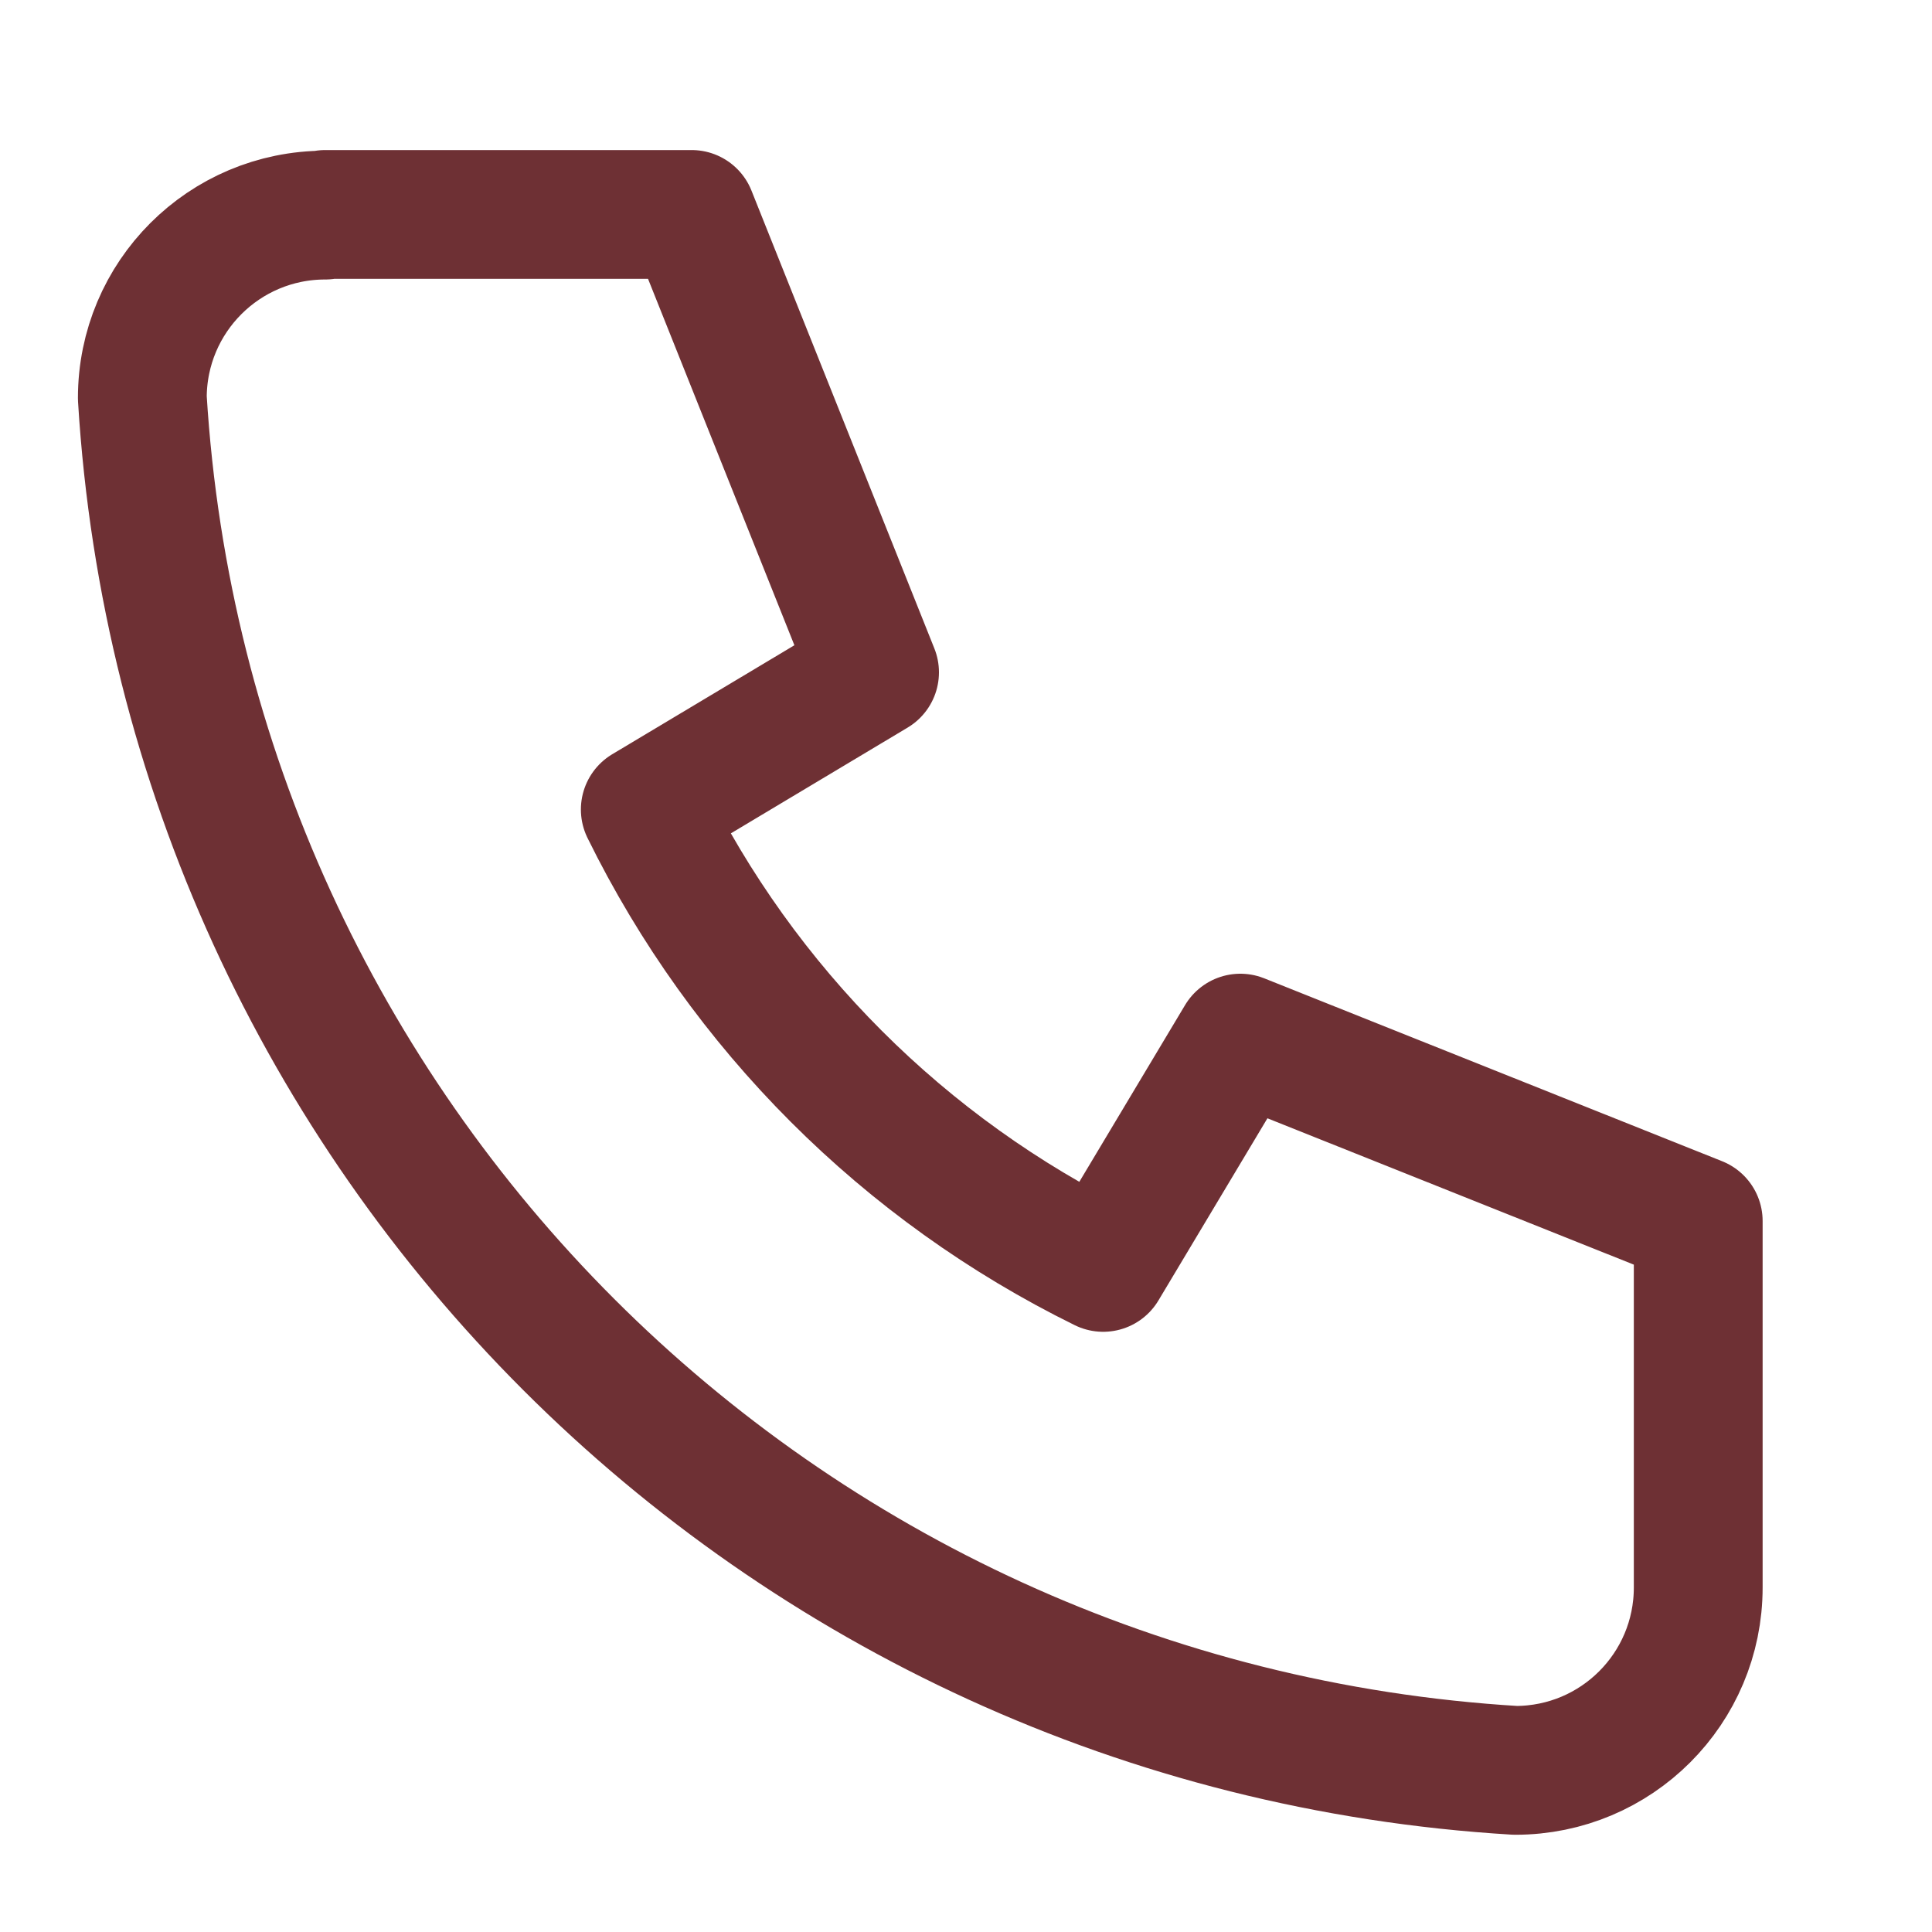
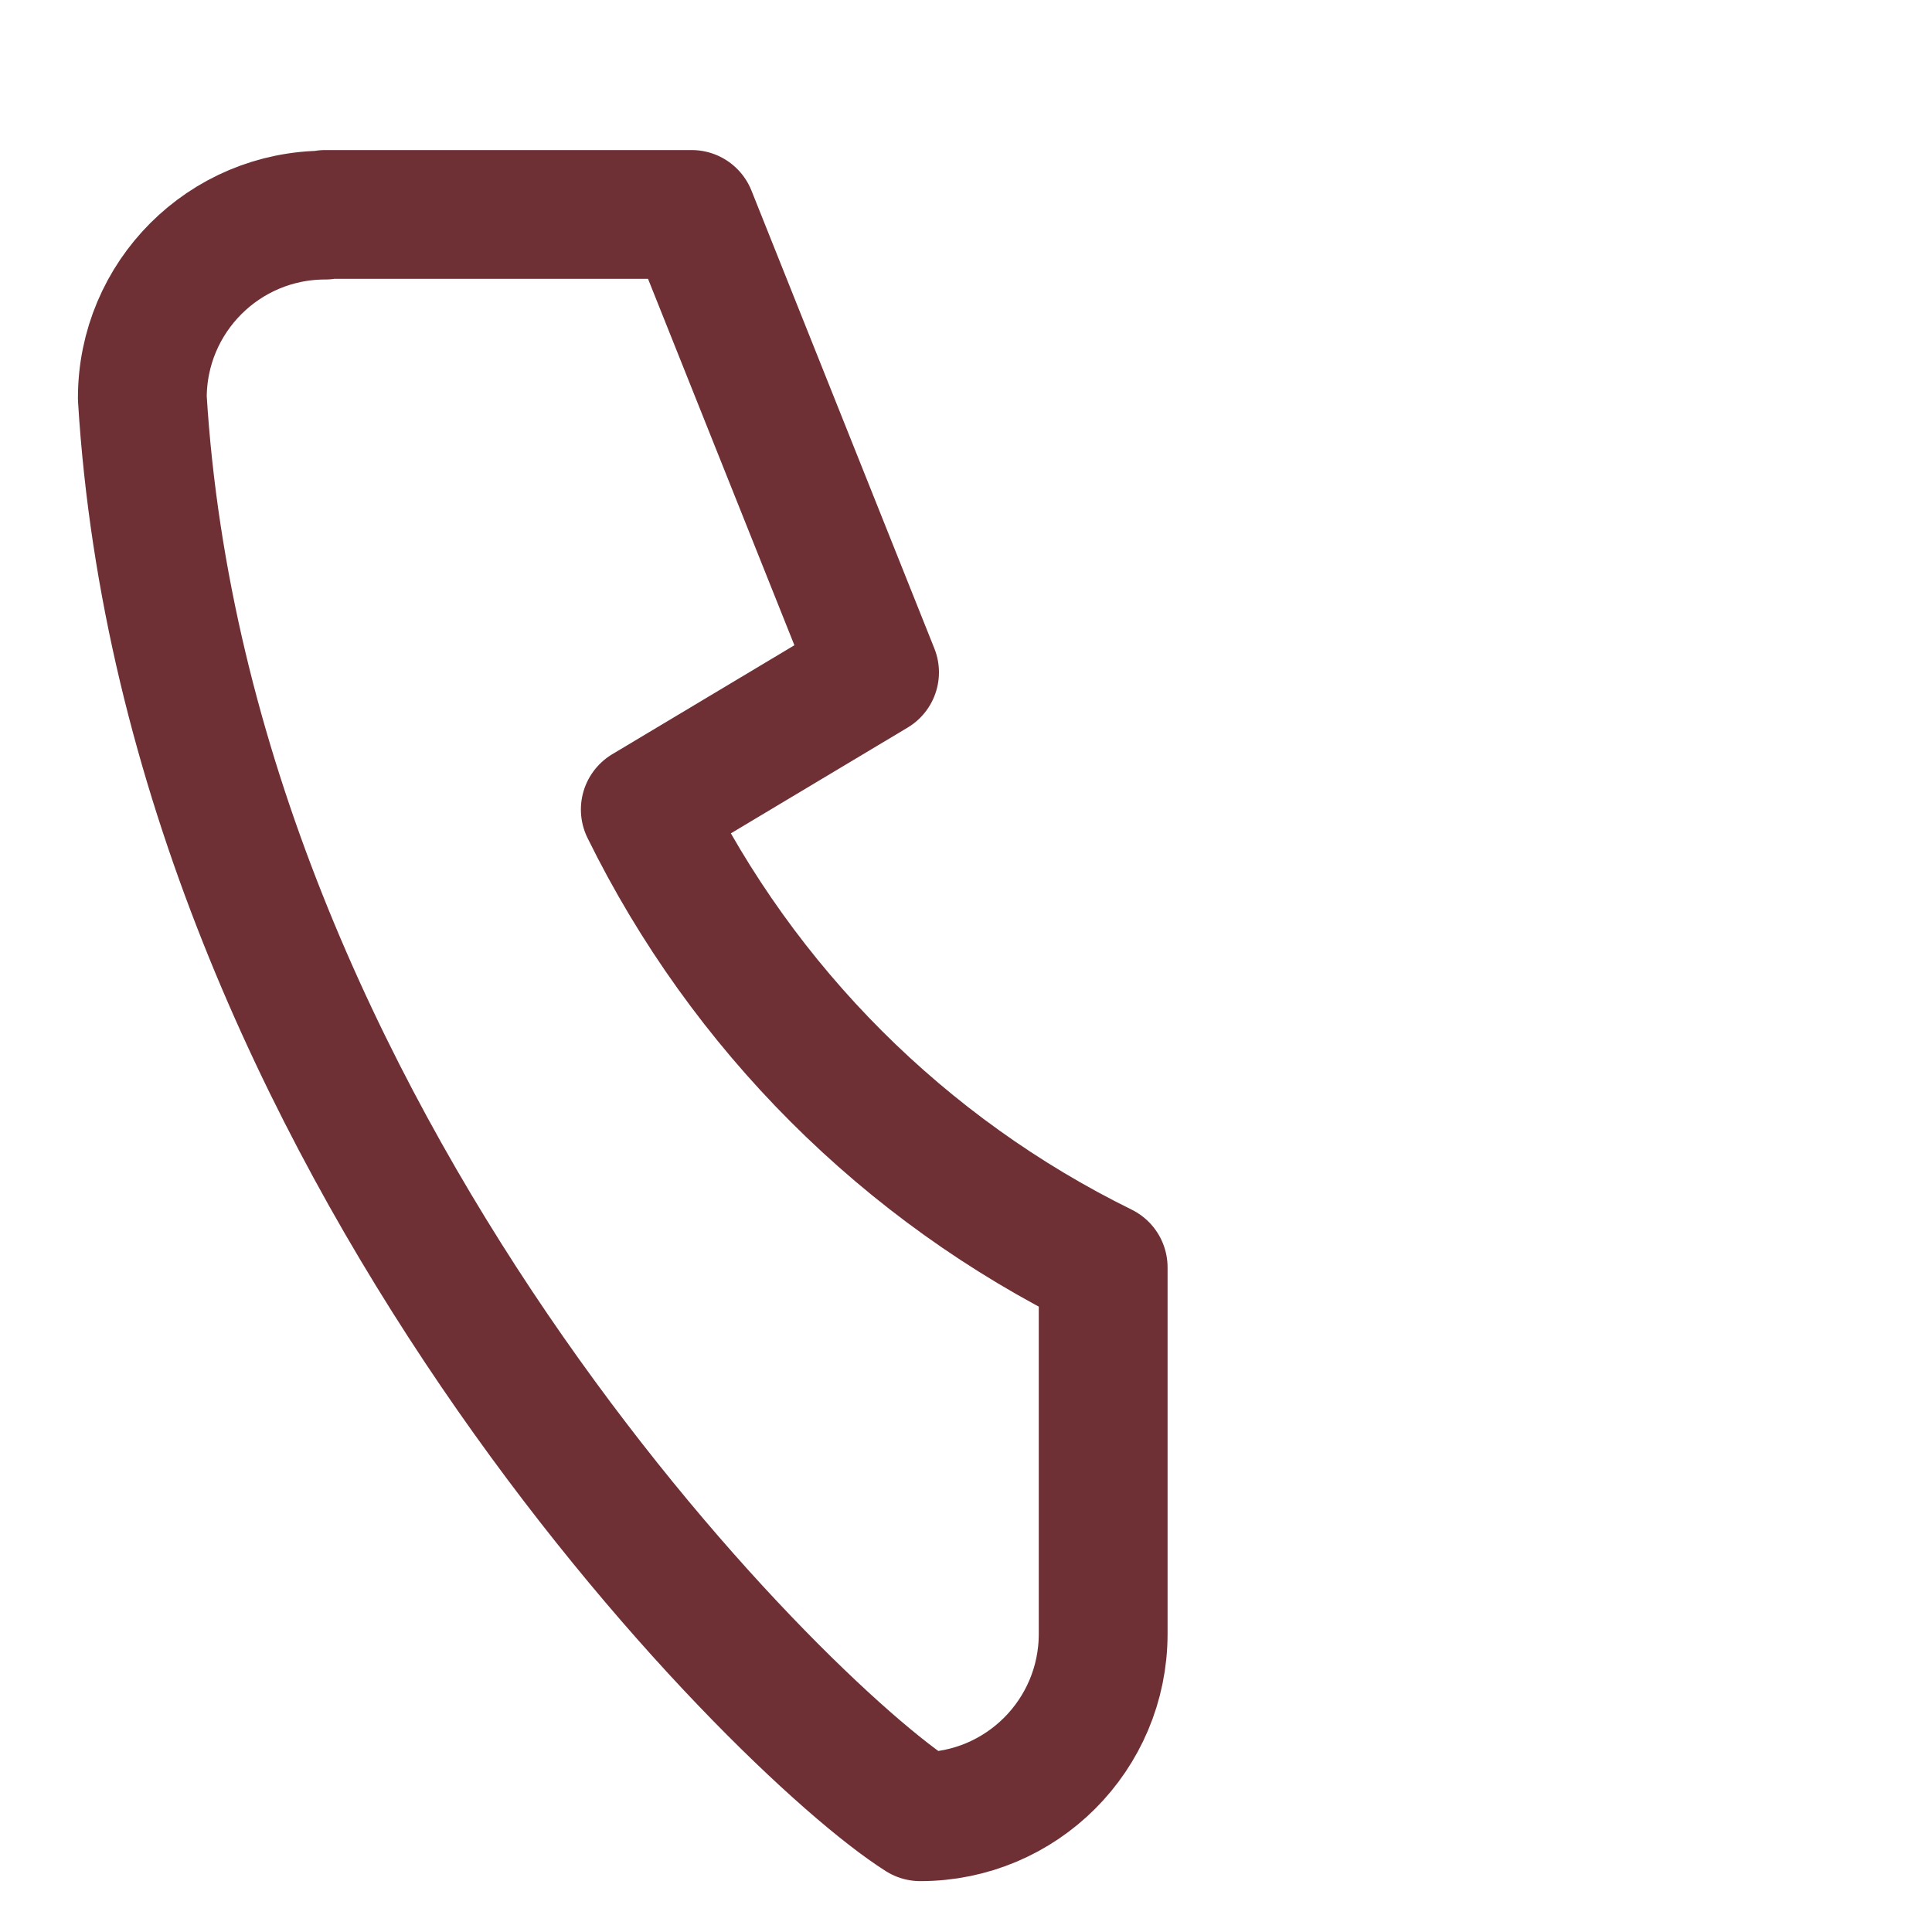
<svg xmlns="http://www.w3.org/2000/svg" id="Gruppe_104" data-name="Gruppe 104" width="30" height="30" viewBox="0 0 30 30">
  <defs>
    <style>
      .cls-1 {
        fill: rgba(255, 255, 255, 0);
        stroke-width: 0px;
      }

      .cls-2 {
        fill: none;
        stroke: #6e3034;
        stroke-linecap: round;
        stroke-linejoin: round;
        stroke-width: 2px;
      }
    </style>
  </defs>
  <g id="Icon">
-     <rect id="Area" class="cls-1" width="30" height="30" />
    <g id="Icon-2">
-       <path id="afd49cac-e565-4170-892f-aa83b65e0875" class="cls-2" d="m5.05,3.33h5.69l2.84,7.11-3.56,2.13c1.52,3.09,4.02,5.59,7.11,7.11l2.13-3.56,7.11,2.84v5.69c0,1.57-1.27,2.84-2.84,2.84C12.06,26.8,2.91,17.65,2.21,6.18c0-1.57,1.27-2.84,2.84-2.84" />
+       <path id="afd49cac-e565-4170-892f-aa83b65e0875" class="cls-2" d="m5.05,3.33h5.69l2.84,7.11-3.56,2.13c1.52,3.09,4.02,5.59,7.11,7.11v5.69c0,1.57-1.27,2.84-2.84,2.84C12.06,26.8,2.91,17.65,2.21,6.18c0-1.57,1.27-2.84,2.84-2.84" />
    </g>
  </g>
</svg>